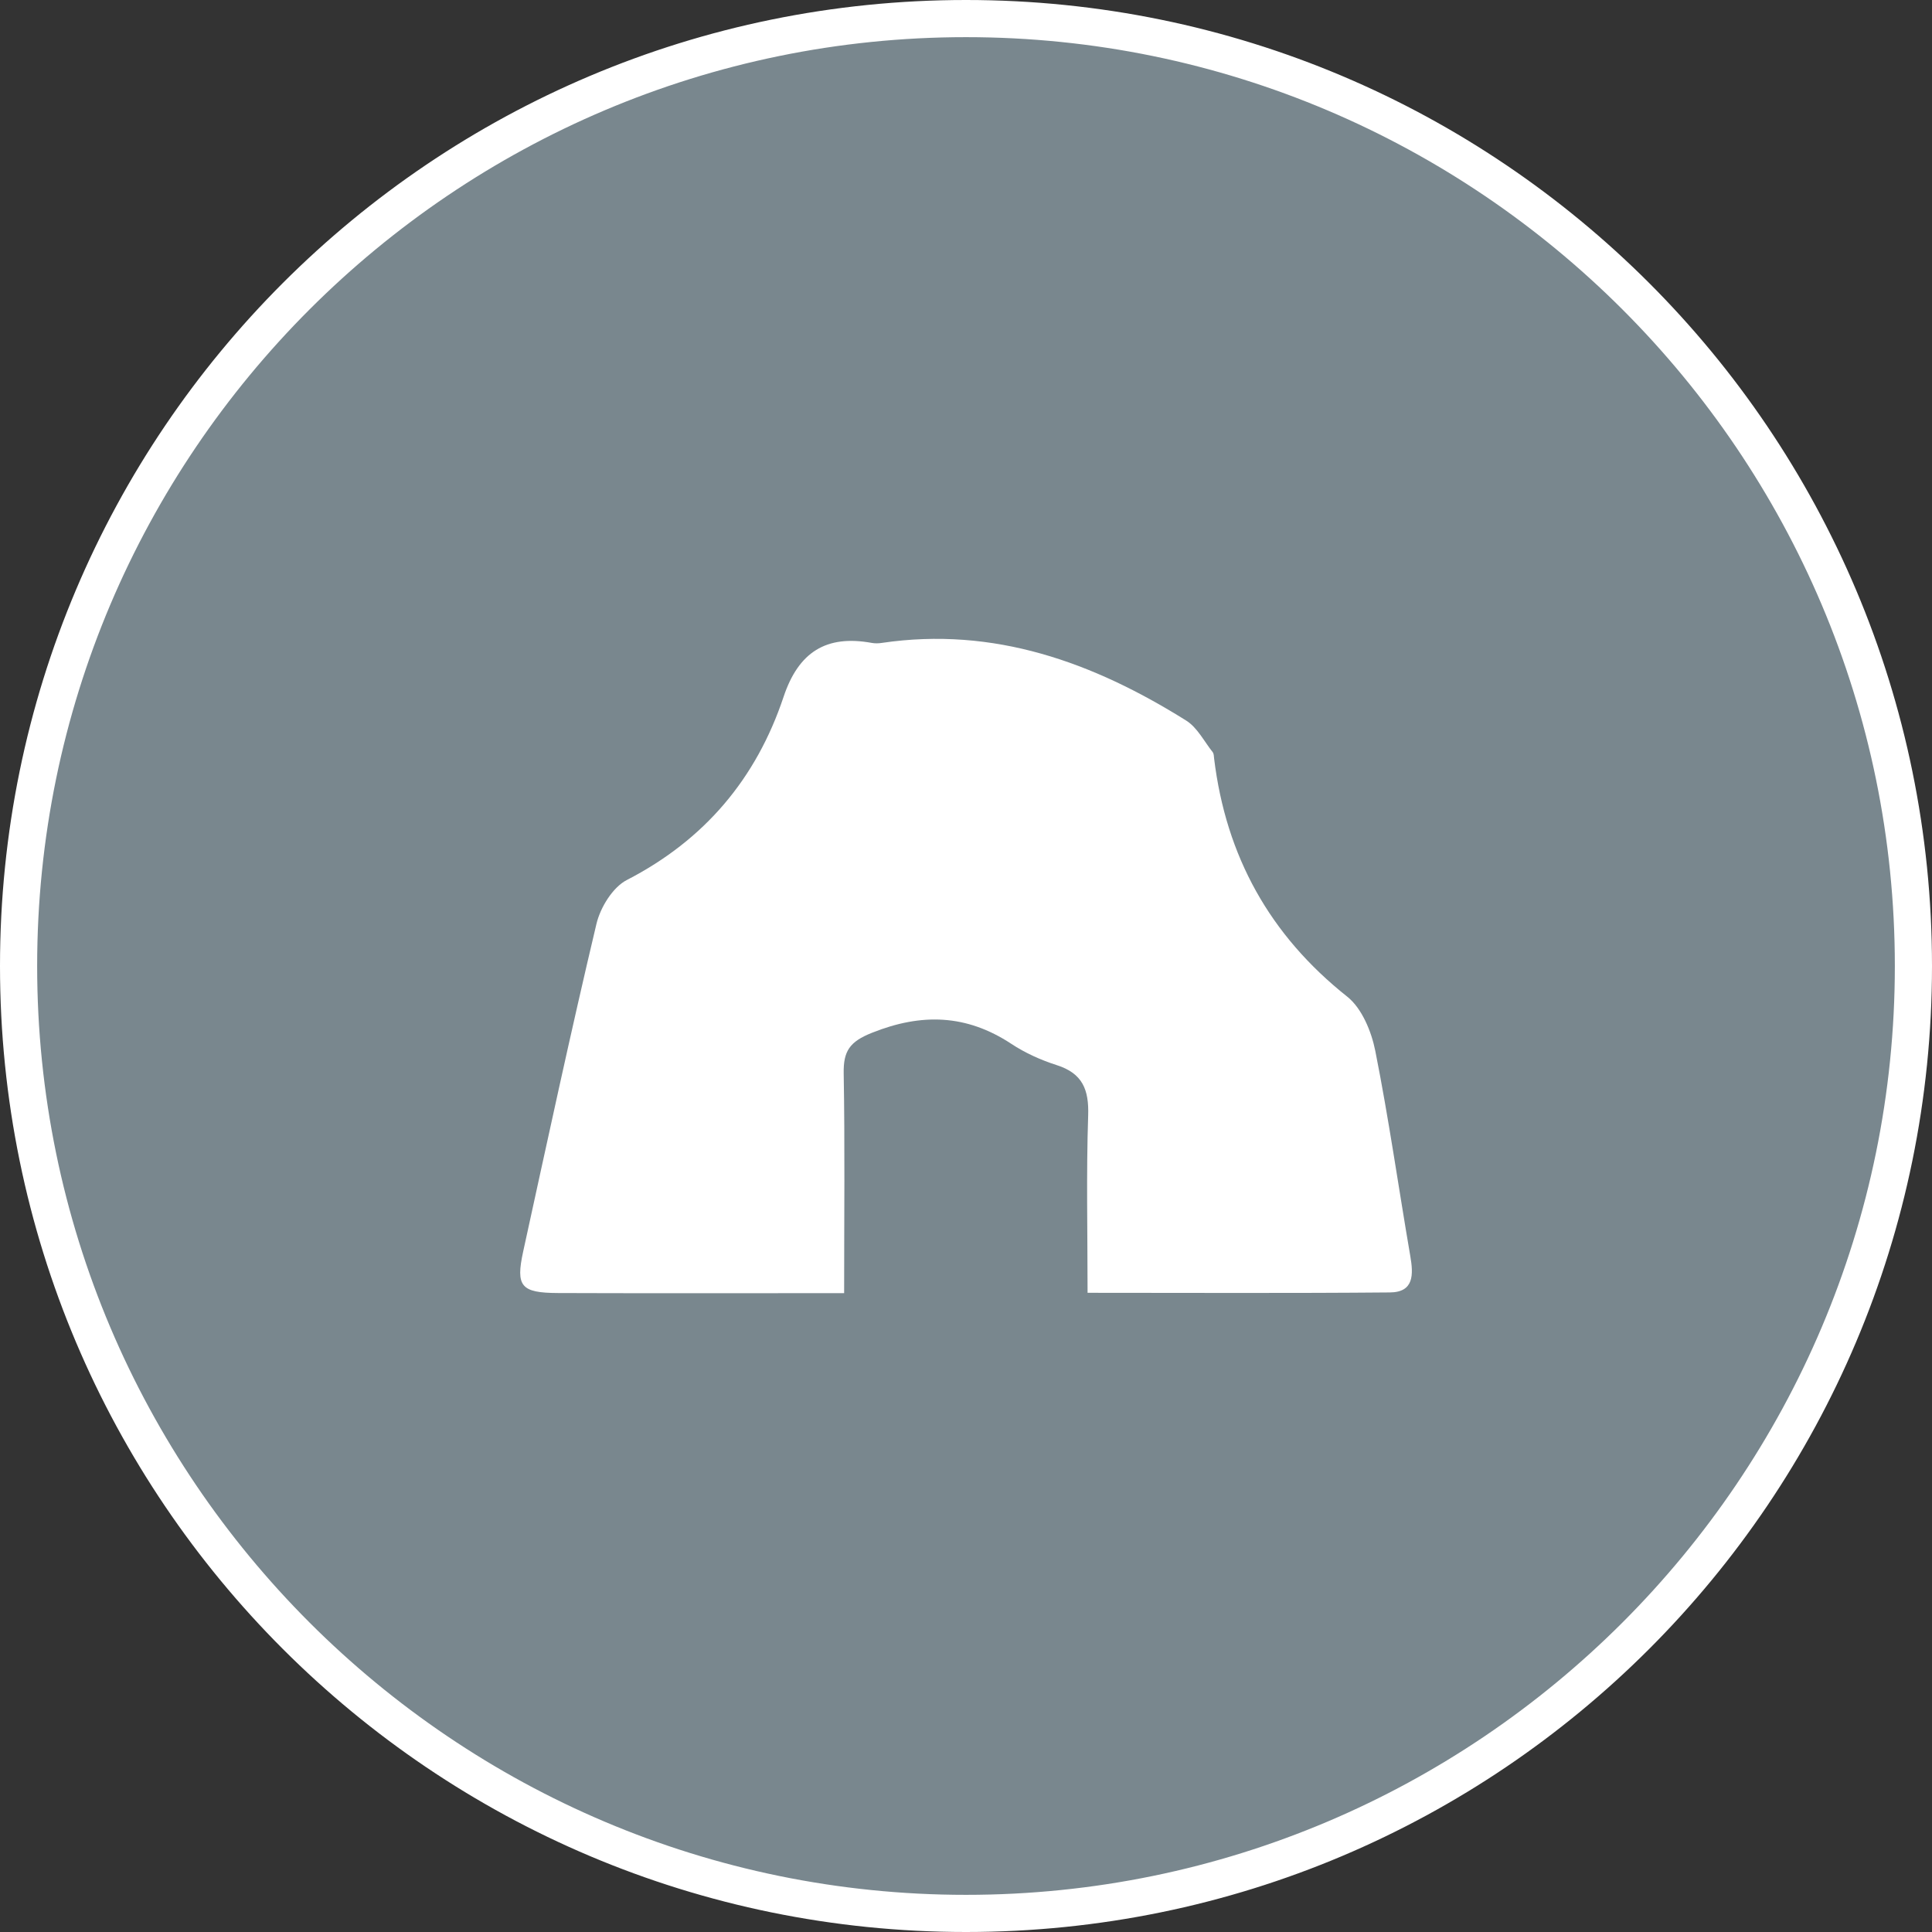
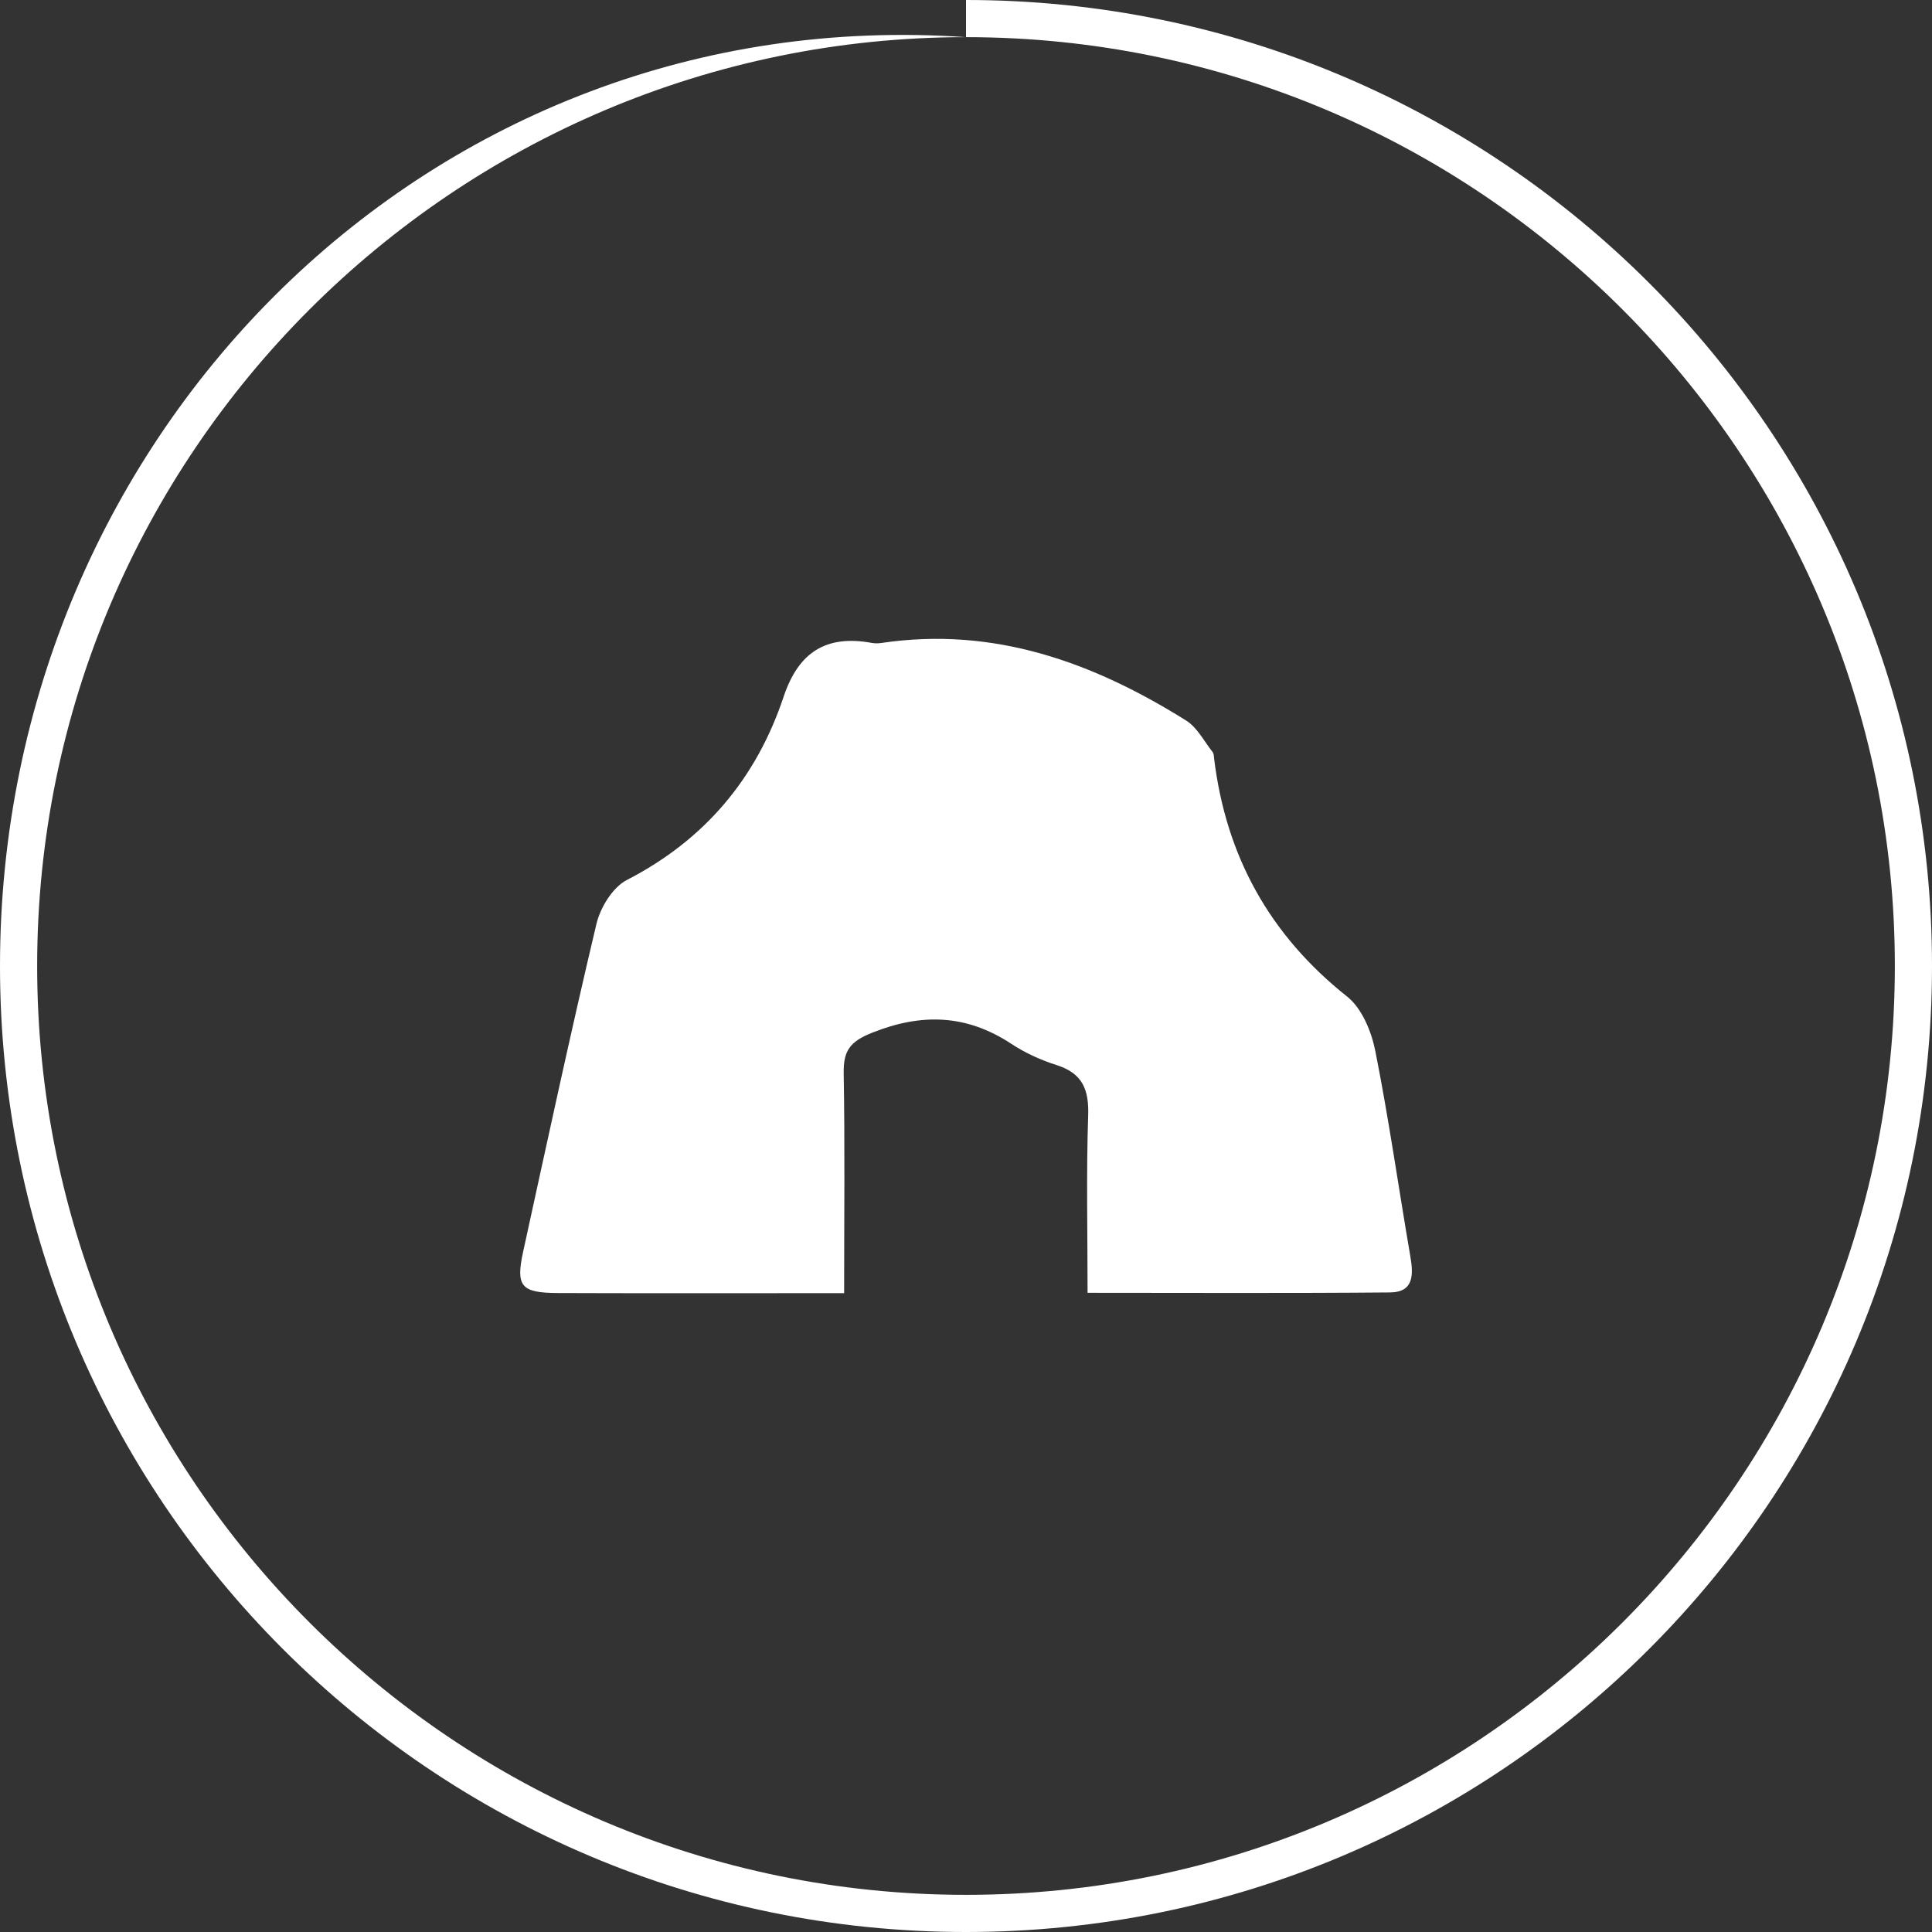
<svg xmlns="http://www.w3.org/2000/svg" id="_레이어_1" data-name="레이어_1" viewBox="0 0 26 26">
  <rect x="0" y="0" width="26" height="26" fill="#333333" stroke="none" />
  <defs>
    <style>
      .cls-1 {
        fill: #79878e;
      }

      .cls-2 {
        fill: #fff;
      }
    </style>
  </defs>
  <g>
-     <path class="cls-1" d="M13,25.75C5.97,25.75.25,20.03.25,13S5.97.25,13,.25s12.75,5.72,12.75,12.75-5.72,12.75-12.75,12.75Z" />
-     <path class="cls-2" d="M13,.5c6.893,0,12.5,5.607,12.5,12.5s-5.607,12.5-12.5,12.5S.5,19.893.5,13,6.107.5,13,.5M13,0C5.82,0,0,5.82,0,13s5.82,13,13,13,13-5.82,13-13S20.18,0,13,0h0Z" />
+     <path class="cls-2" d="M13,.5c6.893,0,12.5,5.607,12.5,12.5s-5.607,12.5-12.5,12.5S.5,19.893.5,13,6.107.5,13,.5C5.82,0,0,5.82,0,13s5.82,13,13,13,13-5.82,13-13S20.18,0,13,0h0Z" />
  </g>
  <path class="cls-2" d="M14.636,17.398c0-.825-.018-1.606.008-2.384.012-.35-.075-.569-.423-.68-.213-.068-.426-.164-.612-.287-.603-.397-1.207-.415-1.875-.148-.298.119-.385.244-.38.545.017.962.006,1.924.006,2.959-.28,0-.529,0-.778,0-1.024,0-2.049.002-3.073-.002-.498-.002-.571-.089-.468-.56.322-1.471.638-2.944.986-4.409.053-.221.219-.492.41-.59,1.046-.539,1.741-1.365,2.108-2.464.201-.603.574-.838,1.187-.726.044.008.091.007.135,0,1.511-.223,2.844.261,4.096,1.045.149.093.241.279.356.424.017.021.017.057.02.087.16,1.313.747,2.376,1.792,3.205.197.157.325.468.377.729.182.915.313,1.841.471,2.761.043.249.051.488-.275.49-1.337.012-2.674.005-4.067.005Z" />
</svg>